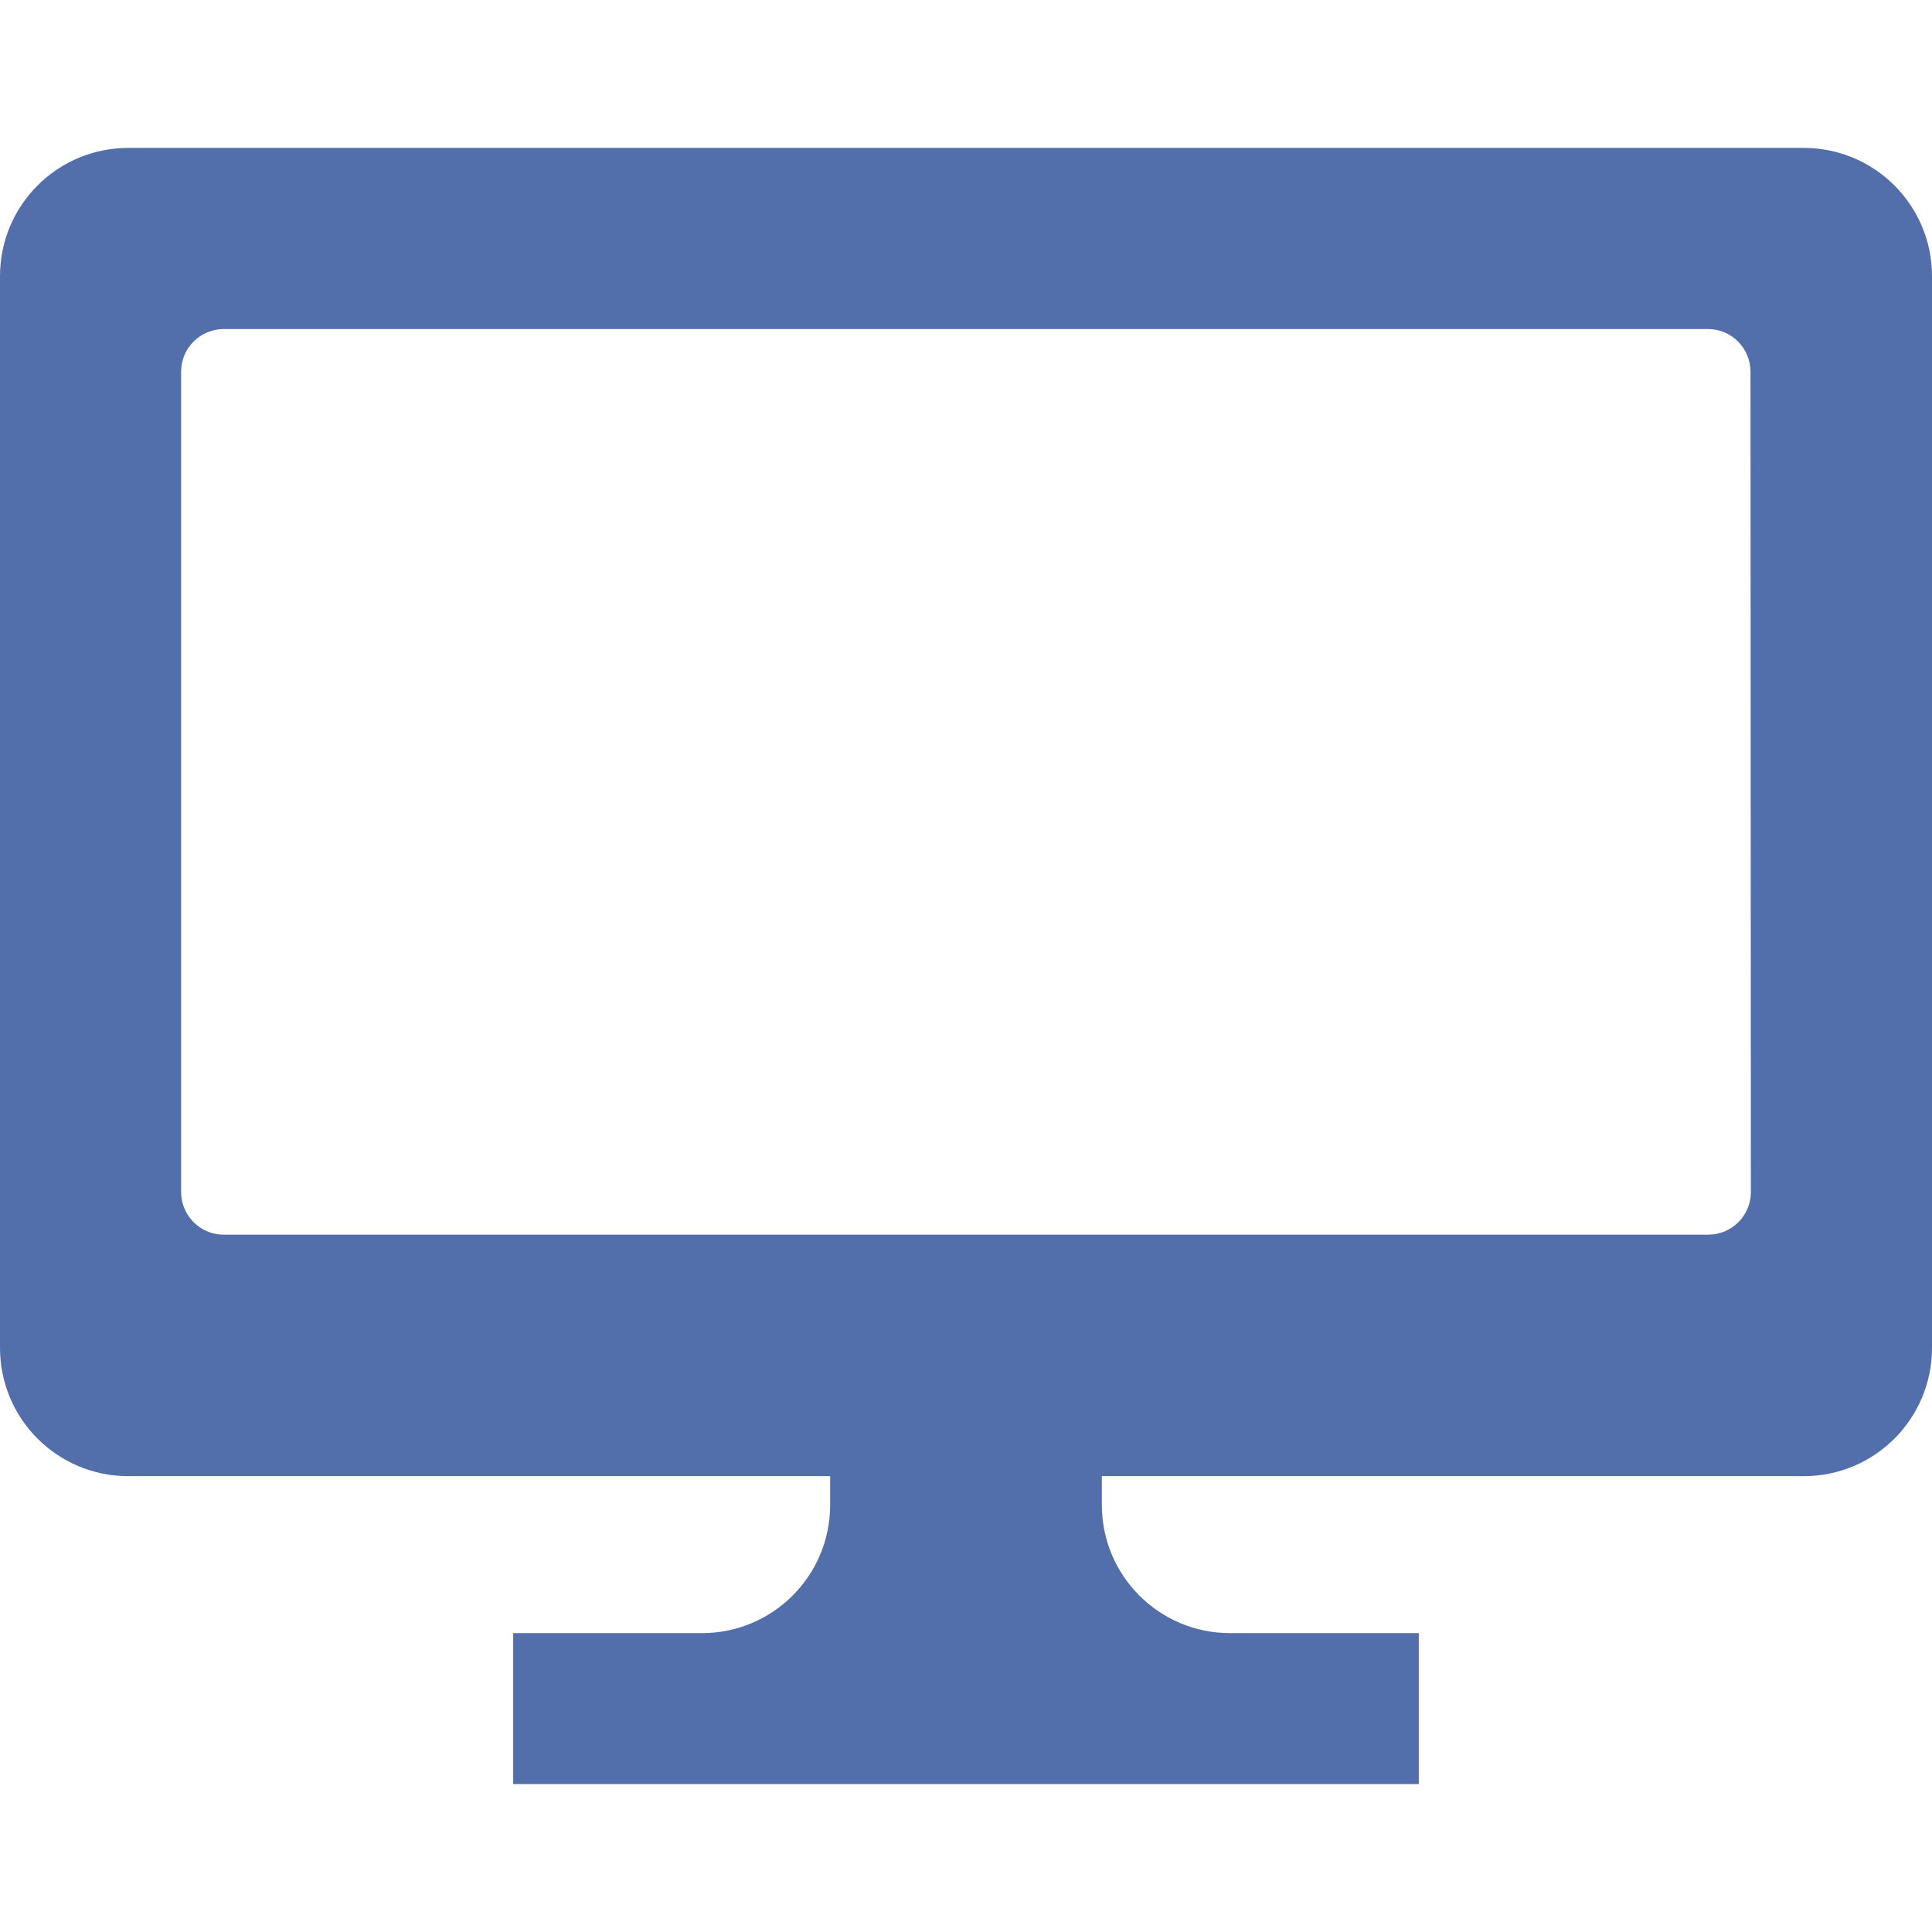
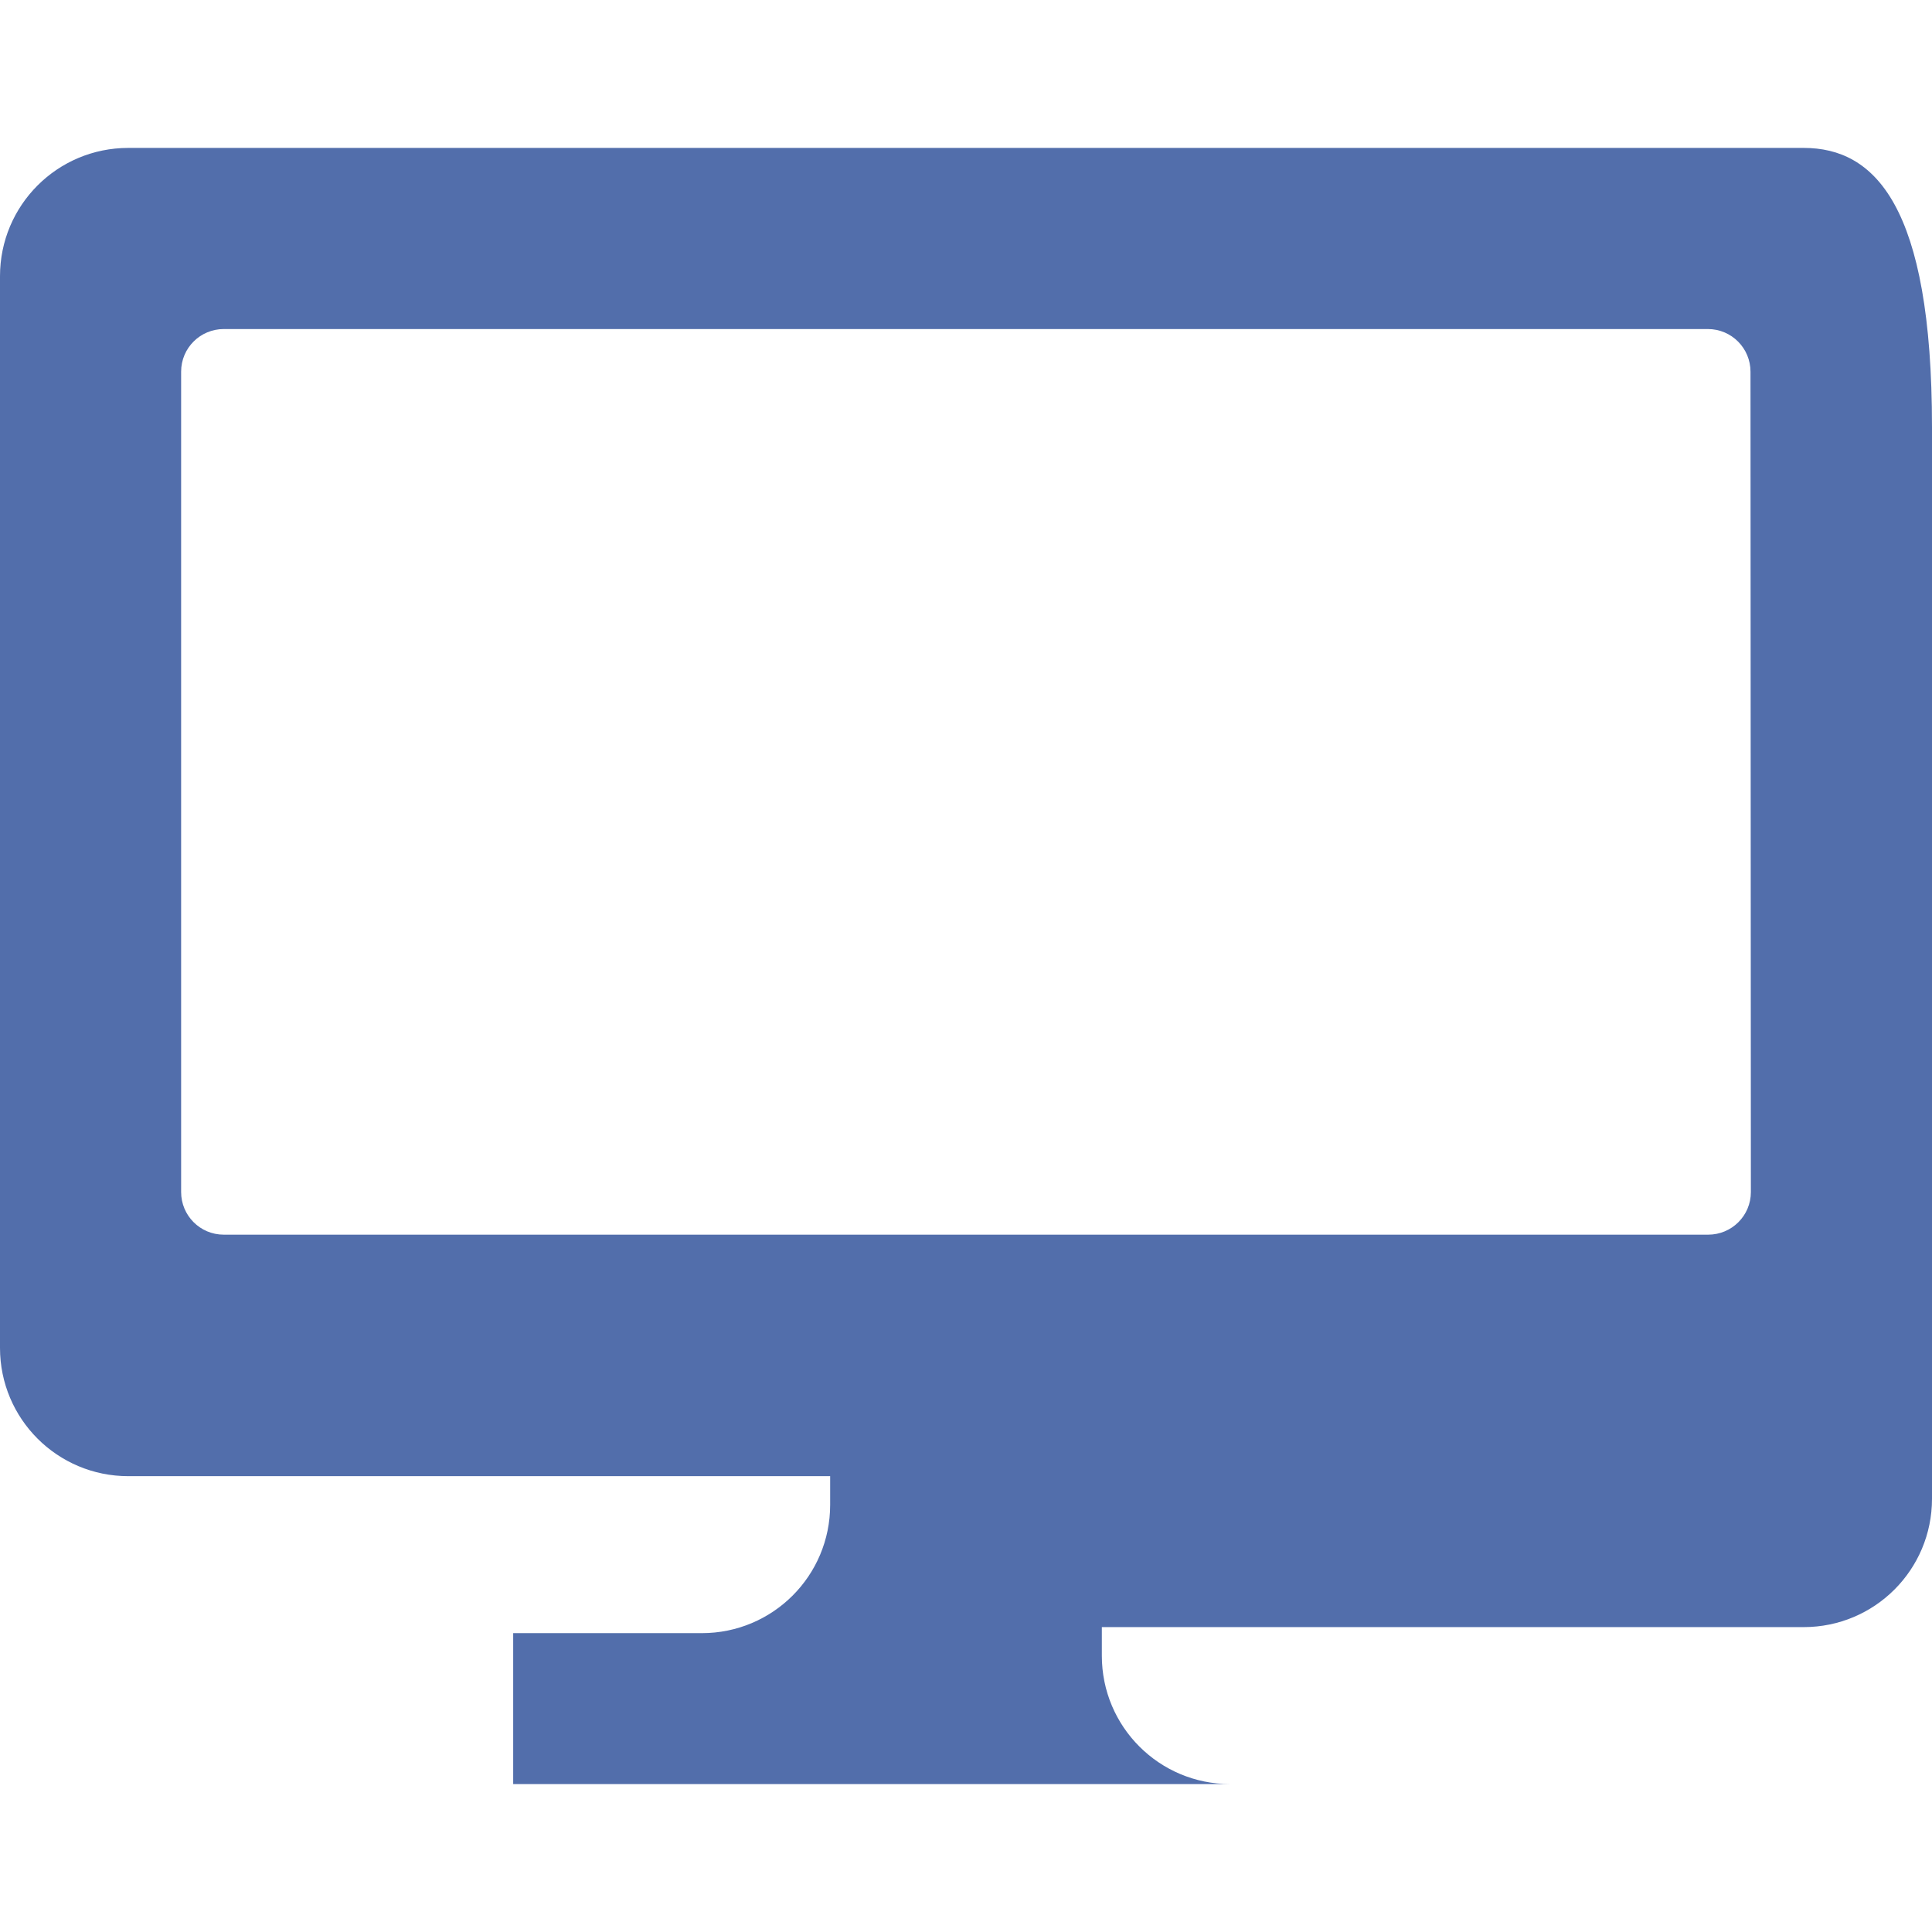
<svg xmlns="http://www.w3.org/2000/svg" version="1.1" id="_x32_" x="0px" y="0px" viewBox="0 0 512 512" style="enable-background:new 0 0 512 512;" xml:space="preserve">
  <style type="text/css">
	.st0{fill:#526EAB;}
</style>
  <g>
-     <path class="st0" d="M478,39.2H34c-18.8,0-34,15.2-34,34v284c0,18.8,15.2,34,34,34h186v7.6c0,18.8-15.2,34-34,34h-50v40h73.2h93.6   H376v-40h-50c-18.8,0-34-15.2-34-34v-7.6h186c18.8,0,34-15.2,34-34v-284C512,54.4,496.8,39.2,478,39.2z M464,315.9   c0,6.3-5.1,11.3-11.3,11.3H59.3c-6.3,0-11.3-5.1-11.3-11.3V98.5c0-6.3,5.1-11.3,11.3-11.3h393.3c6.3,0,11.3,5.1,11.3,11.3   L464,315.9L464,315.9z" />
+     <path class="st0" d="M478,39.2H34c-18.8,0-34,15.2-34,34v284c0,18.8,15.2,34,34,34h186v7.6c0,18.8-15.2,34-34,34h-50v40h73.2h93.6   H376h-50c-18.8,0-34-15.2-34-34v-7.6h186c18.8,0,34-15.2,34-34v-284C512,54.4,496.8,39.2,478,39.2z M464,315.9   c0,6.3-5.1,11.3-11.3,11.3H59.3c-6.3,0-11.3-5.1-11.3-11.3V98.5c0-6.3,5.1-11.3,11.3-11.3h393.3c6.3,0,11.3,5.1,11.3,11.3   L464,315.9L464,315.9z" />
  </g>
</svg>